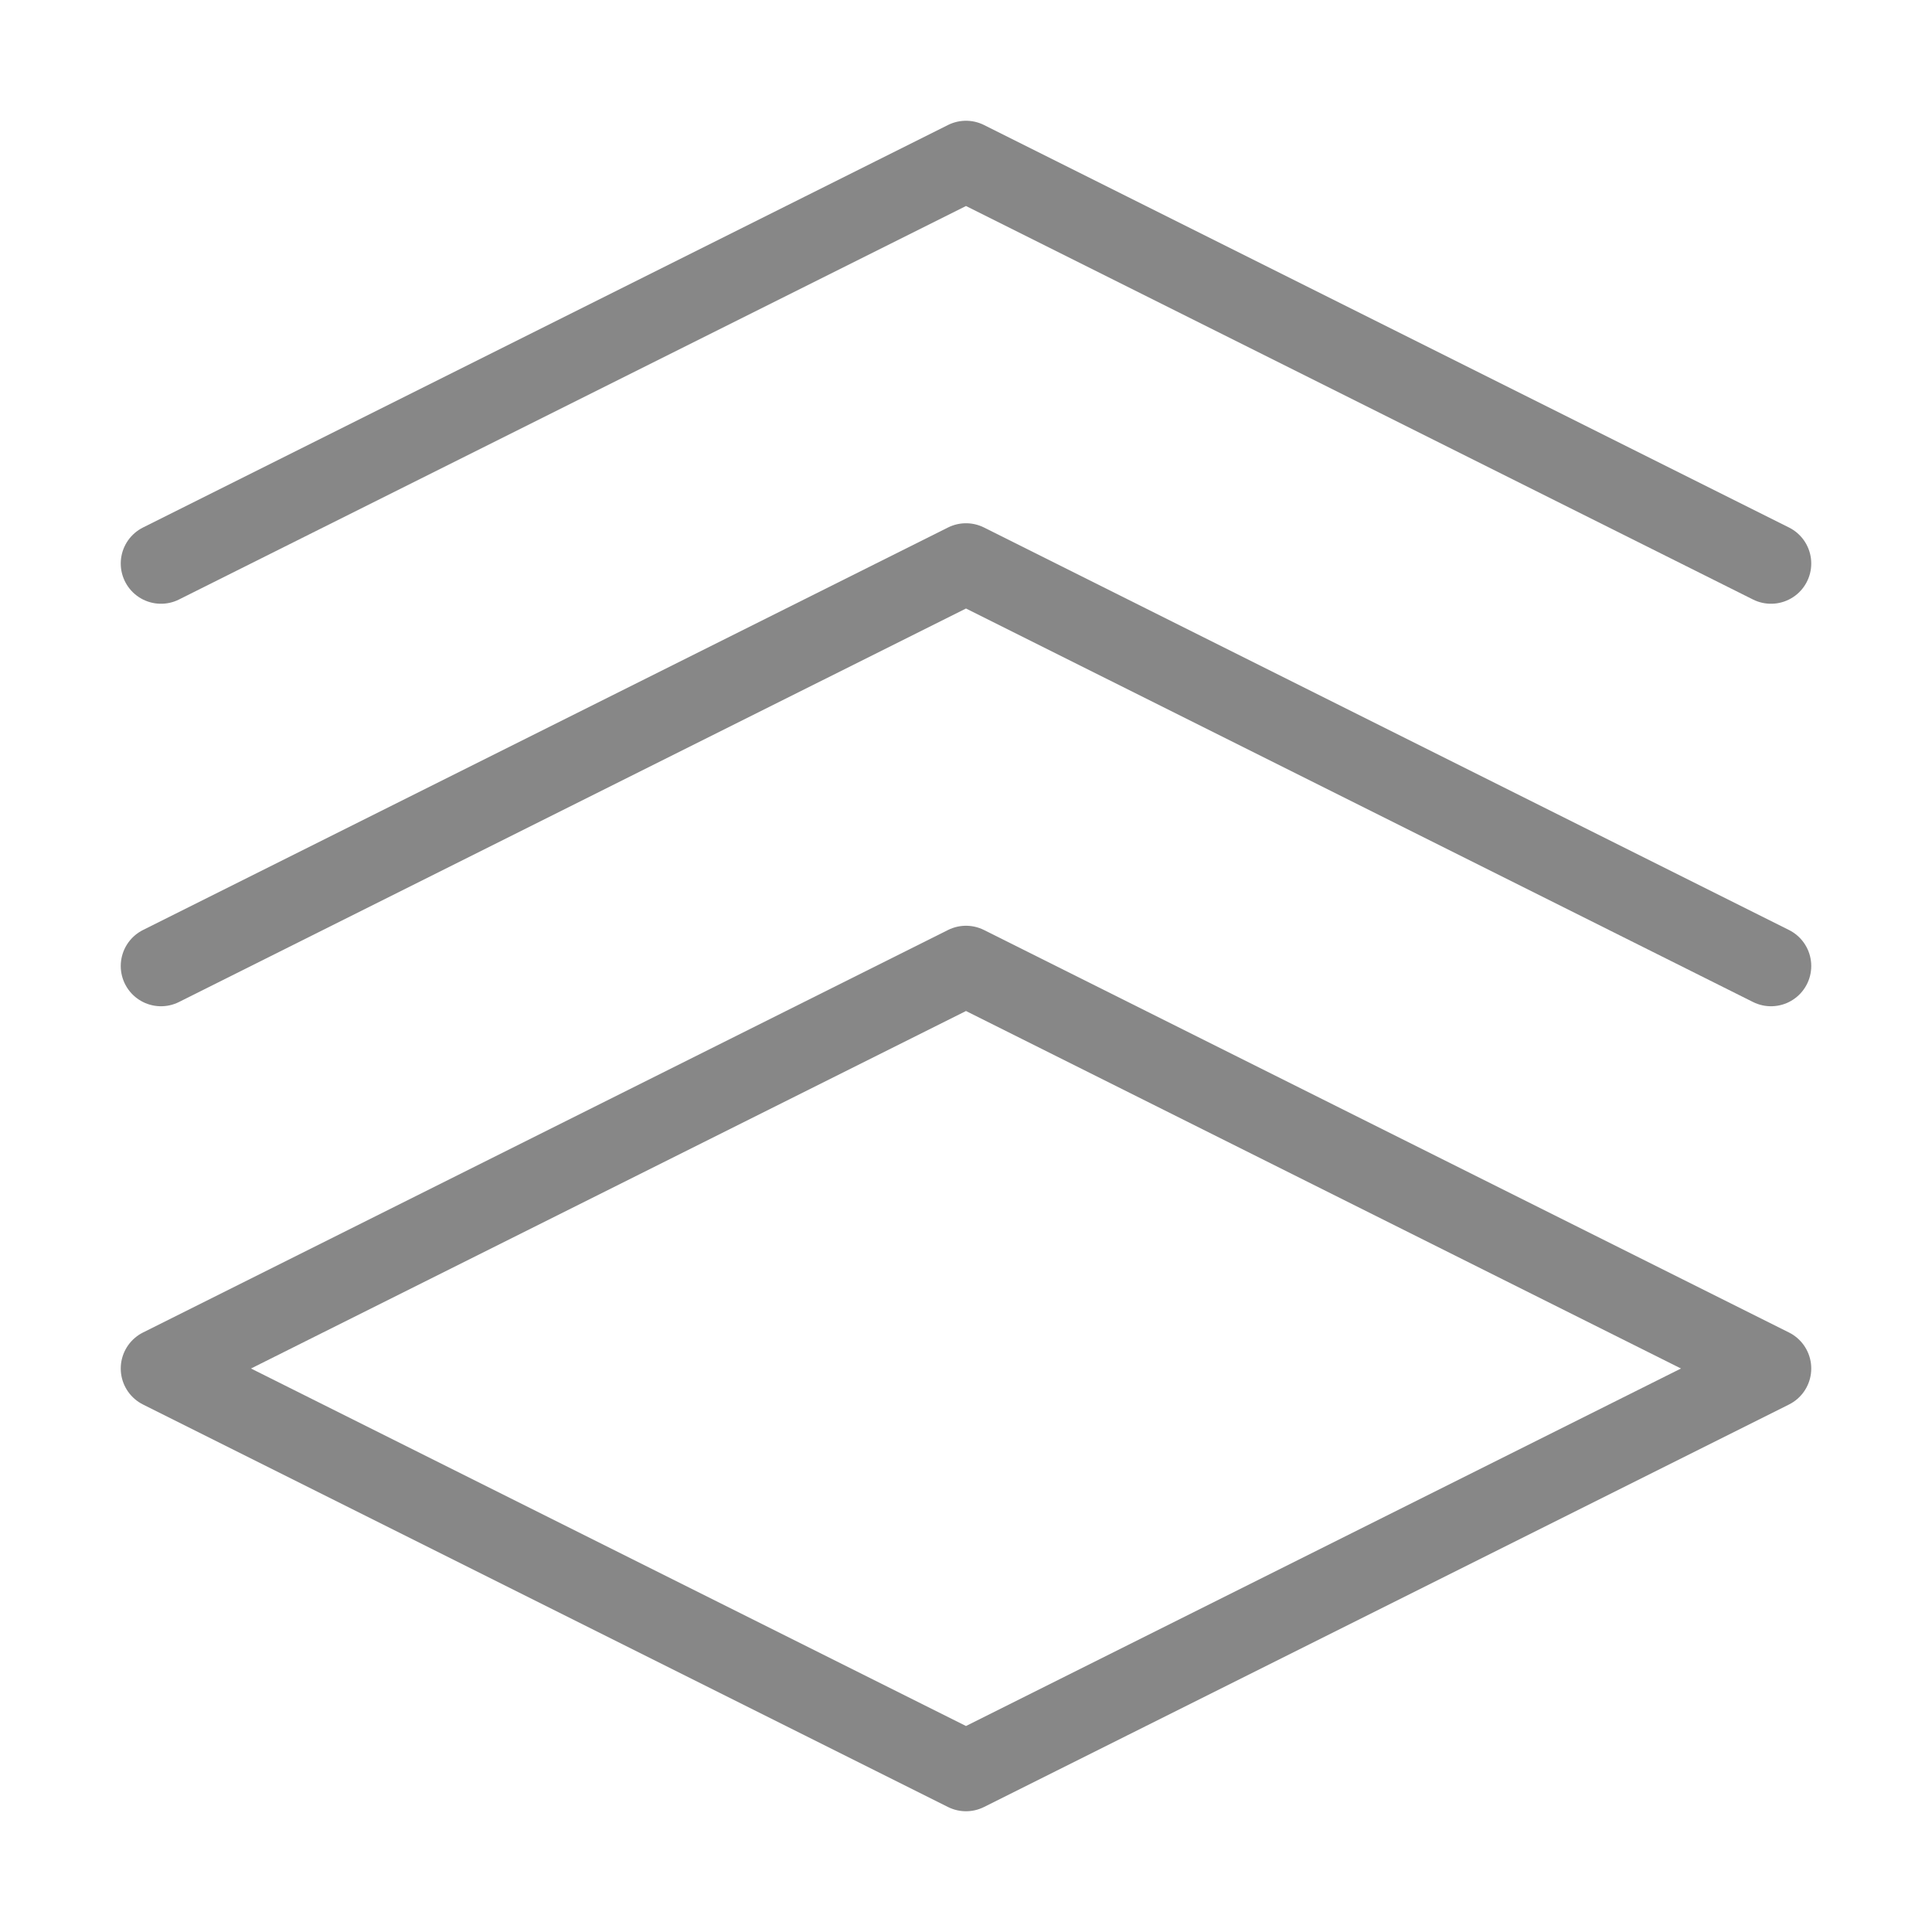
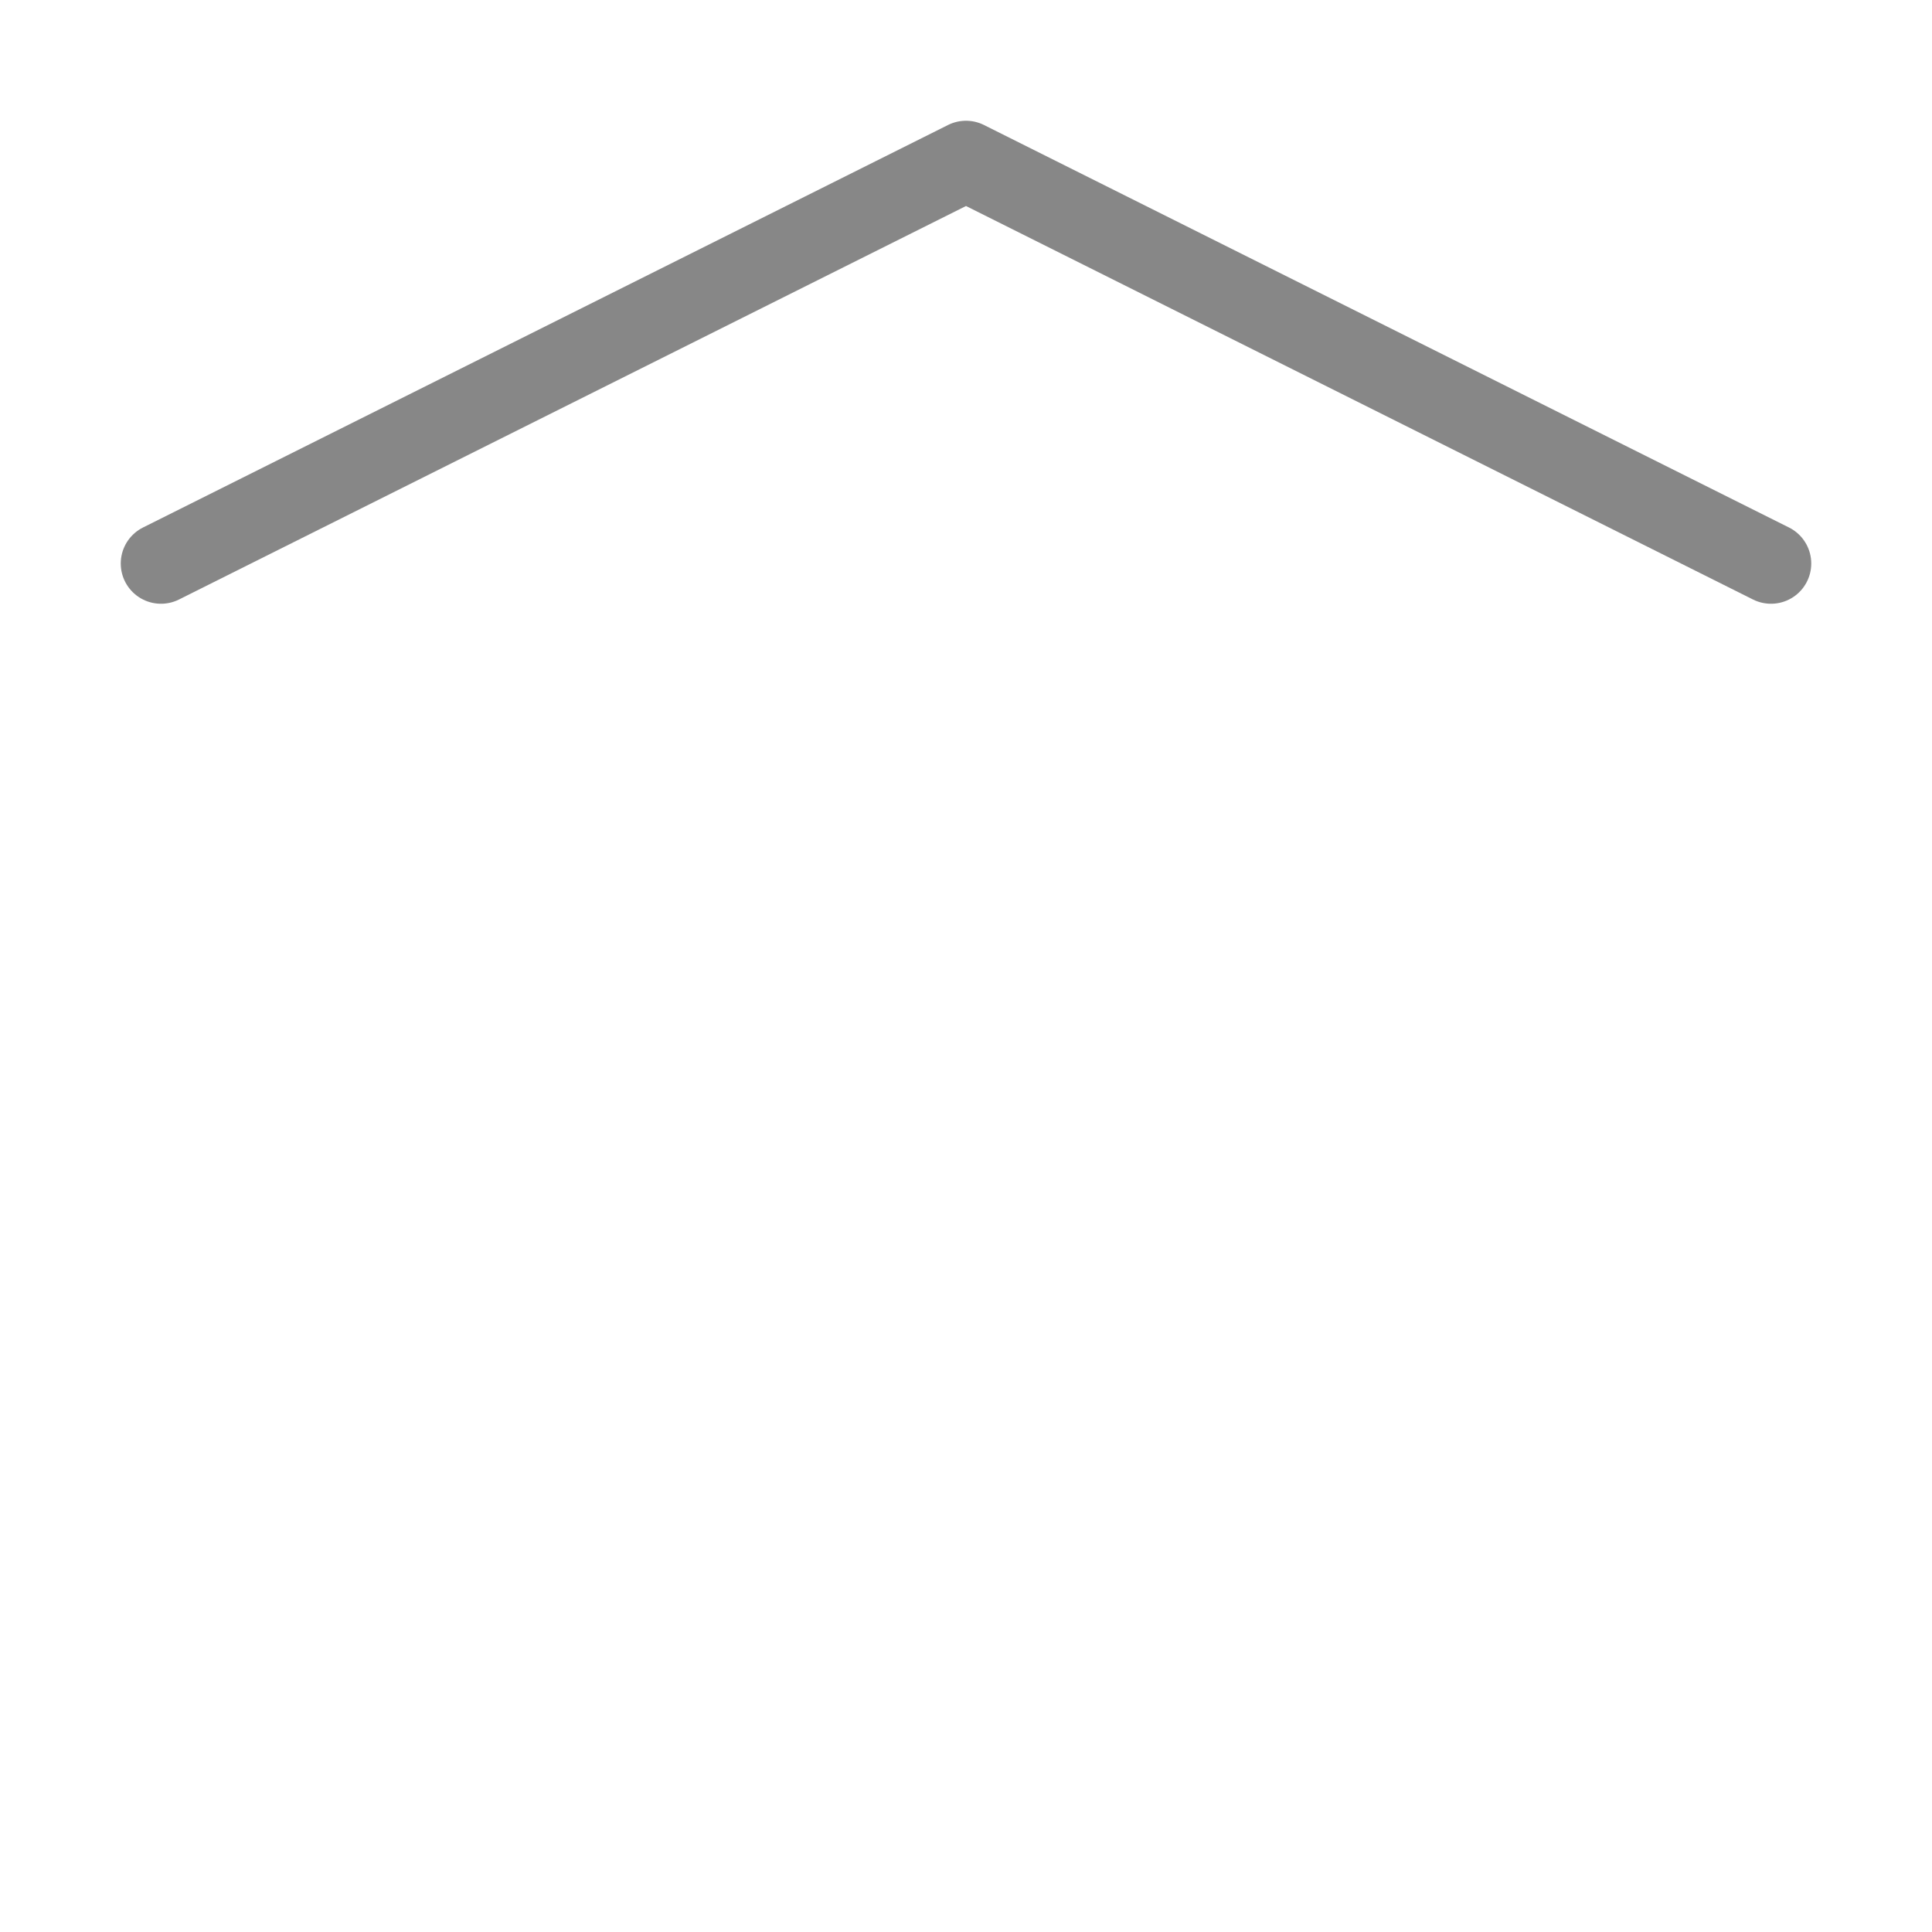
<svg xmlns="http://www.w3.org/2000/svg" width="100%" height="100%" viewBox="0 0 24 24" version="1.1" xml:space="preserve" style="fill-rule:evenodd;clip-rule:evenodd;stroke-linecap:round;stroke-linejoin:round;">
  <g id="layers">
-     <path id="Vector" d="M12,22l-10,-5l10,-5l10,5l-10,5Z" style="fill:none;fill-rule:nonzero;stroke:#878787;stroke-width:1px;" />
    <path id="Vector_2" d="M2,7l10,-5l10,5" style="fill:none;fill-rule:nonzero;stroke:#878787;stroke-width:1px;" />
-     <path id="Vector_3" d="M2,12l10,-5l10,5" style="fill:none;fill-rule:nonzero;stroke:#878787;stroke-width:1px;" />
  </g>
</svg>